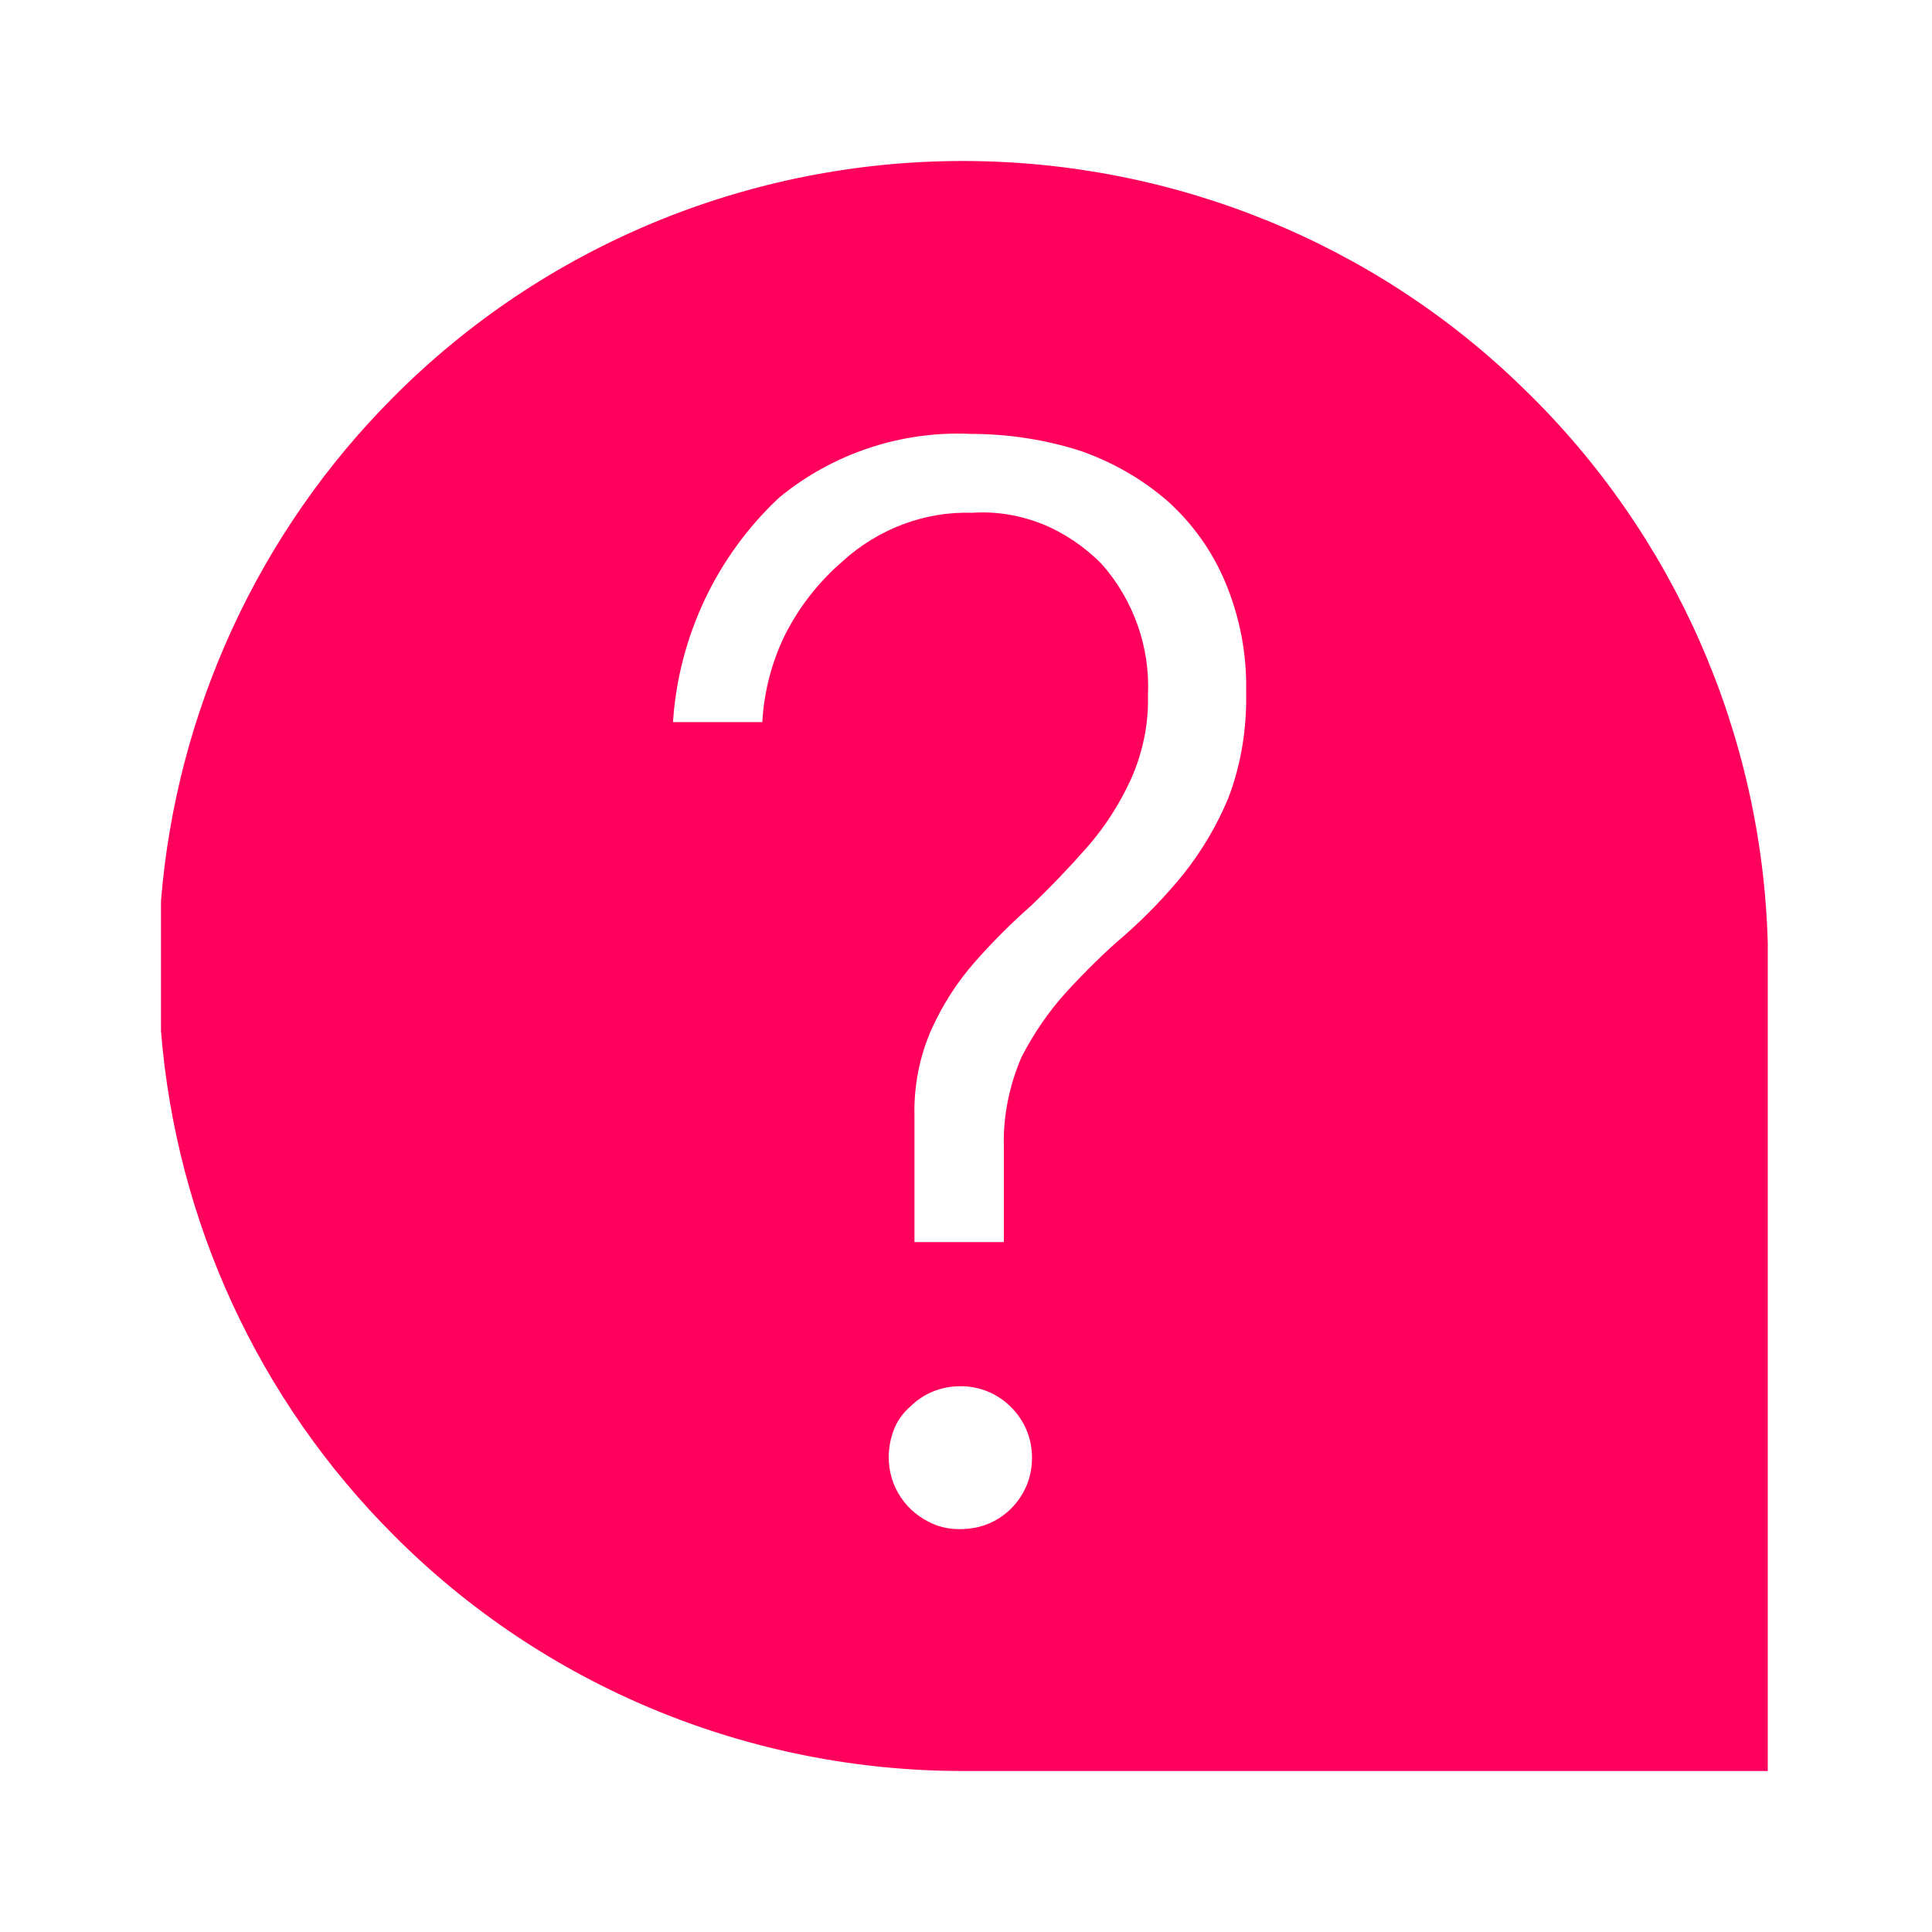
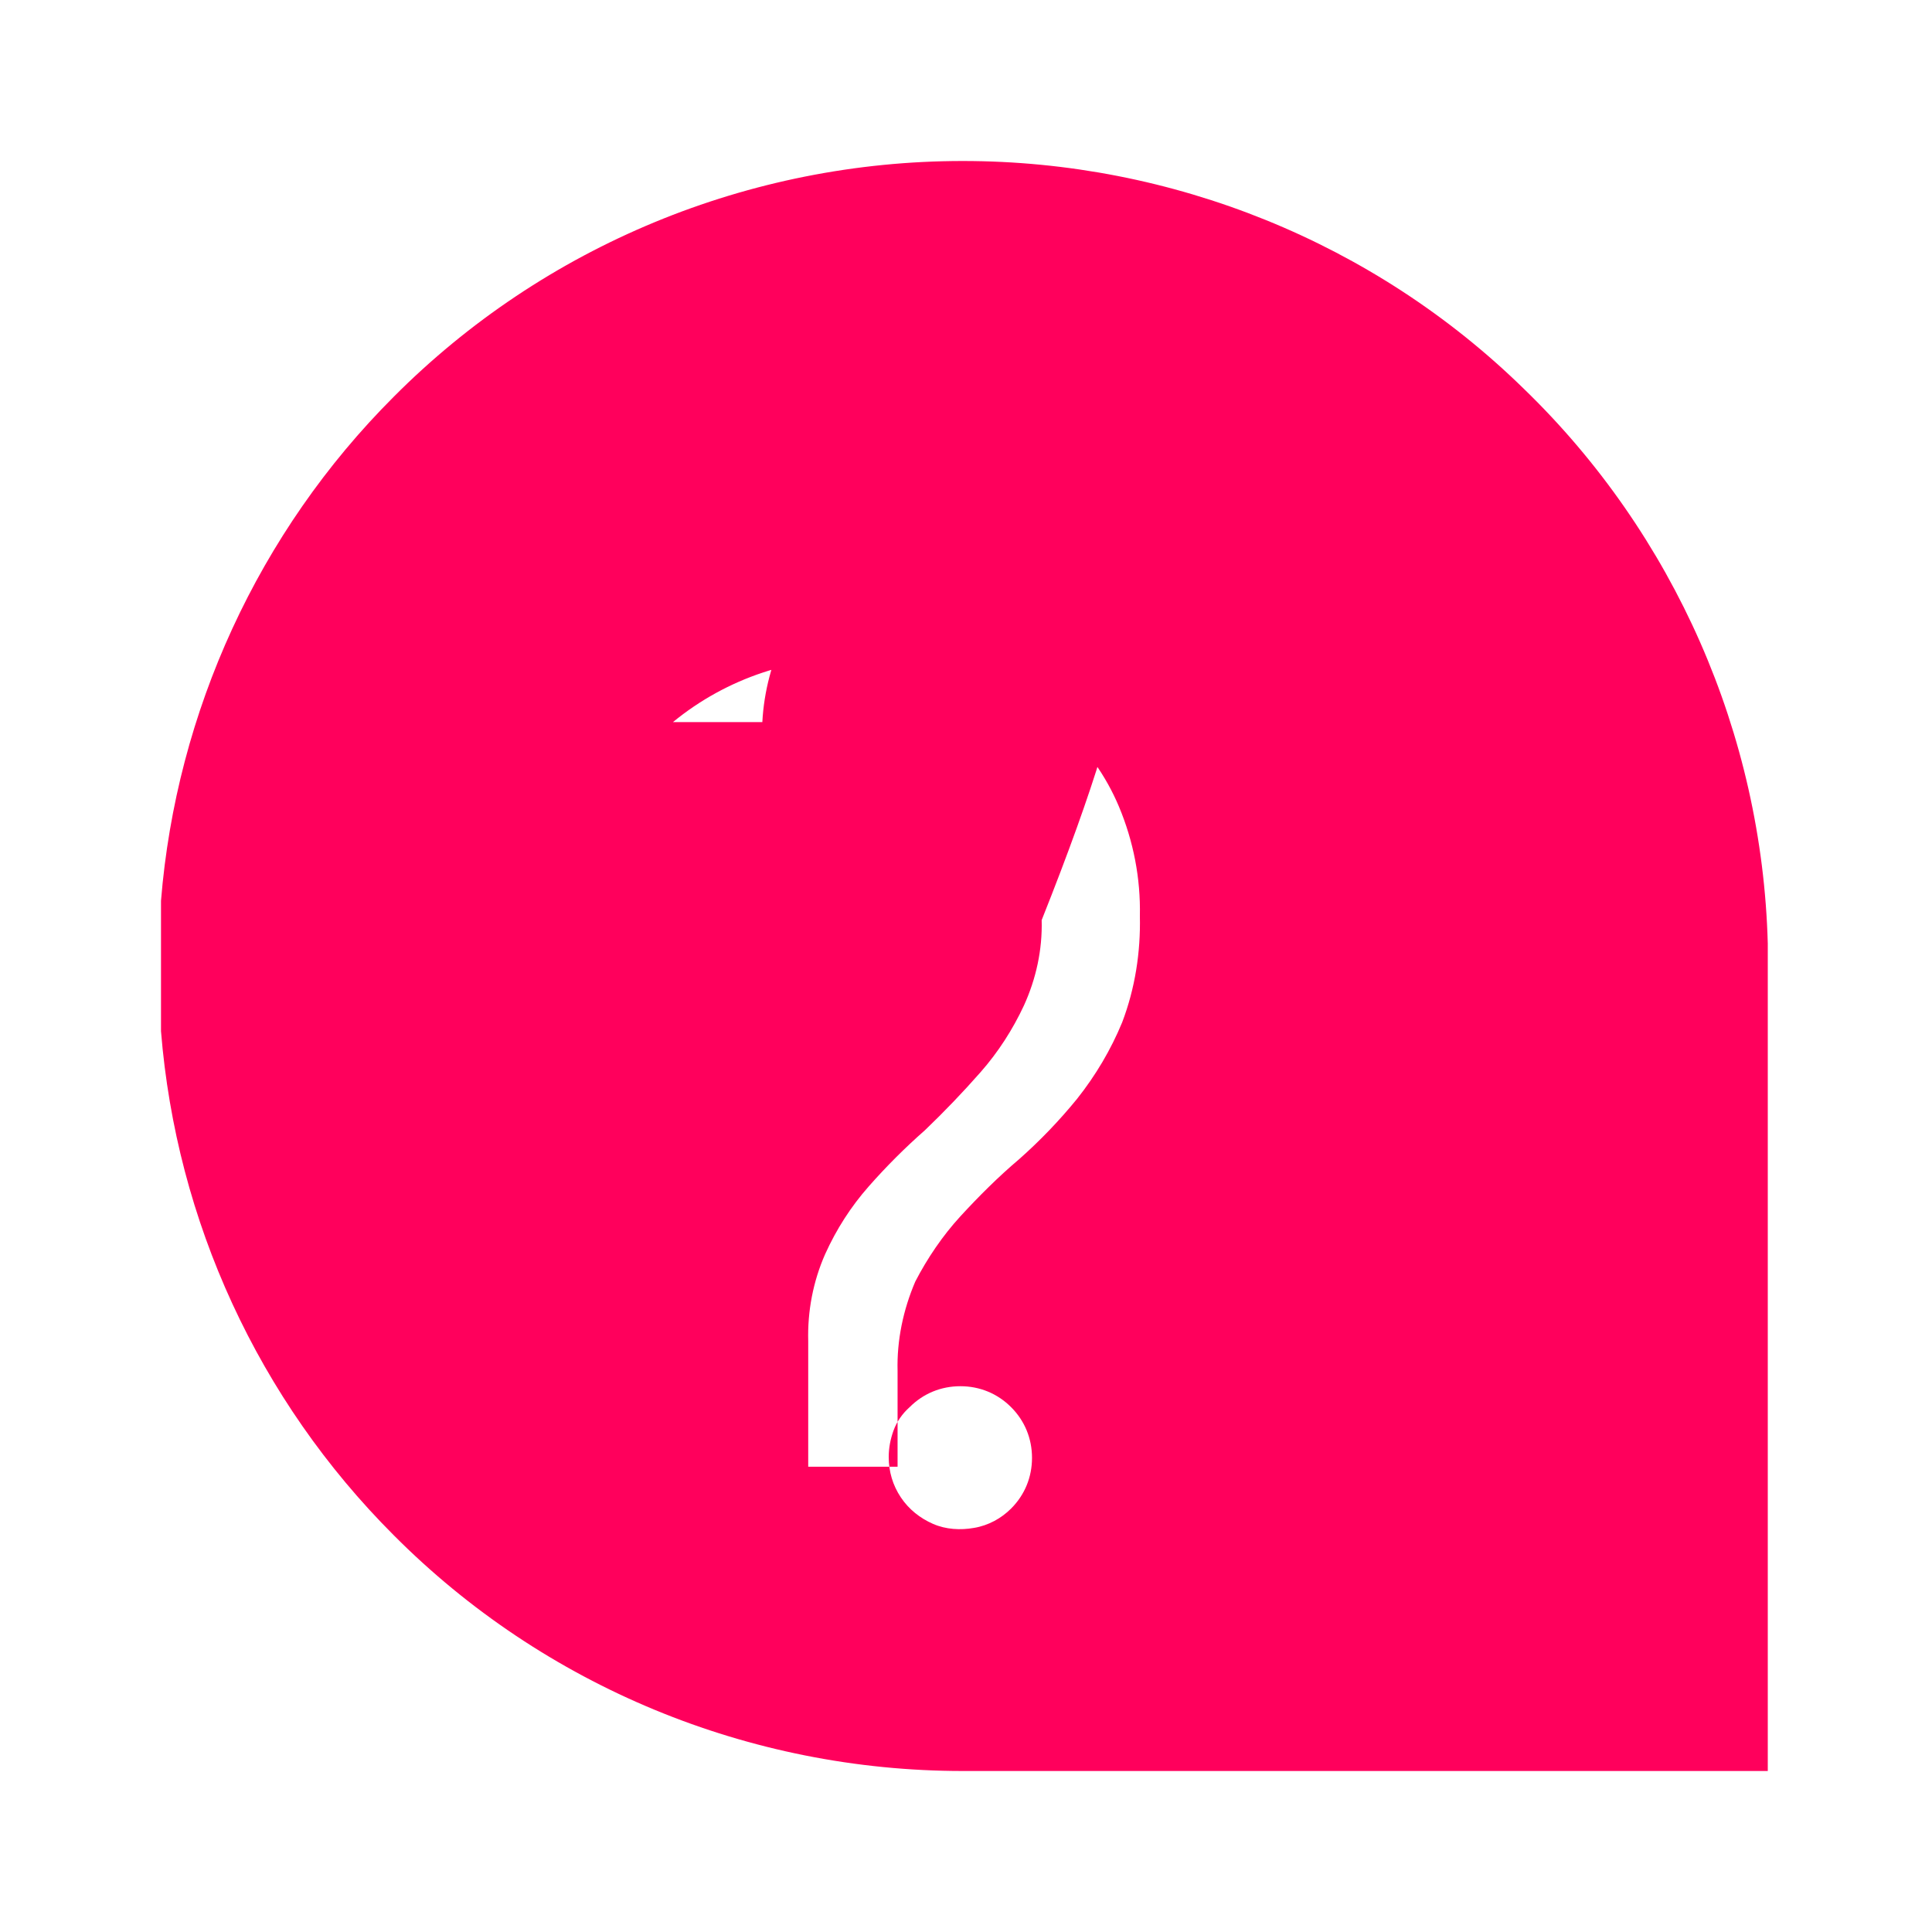
<svg xmlns="http://www.w3.org/2000/svg" version="1.1" id="Layer_1" x="0px" y="0px" viewBox="0 0 24 24" style="enable-background:new 0 0 24 24;" xml:space="preserve">
  <style type="text/css">
	.st0{fill:#FF005C;}
</style>
  <g>
-     <path class="st0" d="M18.93,4.83C17.07,3.01,14.56,2,11.96,2c-2.65,0-5.2,1.05-7.07,2.93C3.21,6.61,2.19,8.84,2,11.19v1.62   c0.19,2.36,1.21,4.58,2.89,6.26C6.76,20.95,9.31,22,11.96,22h10V11.72C21.89,9.12,20.8,6.64,18.93,4.83z M13.68,7   c-0.21-0.21-0.46-0.38-0.73-0.49c-0.28-0.11-0.57-0.16-0.87-0.14c-0.59-0.02-1.17,0.2-1.61,0.6c-0.29,0.25-0.53,0.55-0.71,0.9   c-0.17,0.34-0.27,0.72-0.29,1.1H8.36C8.43,7.91,8.9,6.91,9.68,6.18c0.67-0.55,1.52-0.83,2.38-0.79c0.46,0,0.92,0.07,1.36,0.21   c0.4,0.14,0.77,0.35,1.09,0.63c0.31,0.28,0.55,0.62,0.71,1c0.18,0.43,0.27,0.89,0.26,1.36c0.01,0.45-0.06,0.9-0.22,1.32   c-0.14,0.34-0.33,0.66-0.56,0.95c-0.22,0.27-0.46,0.52-0.72,0.75c-0.26,0.22-0.5,0.46-0.73,0.71c-0.22,0.24-0.41,0.52-0.56,0.81   c-0.15,0.35-0.23,0.73-0.22,1.11v1.19h-1.11v-1.56c-0.01-0.37,0.06-0.74,0.21-1.08c0.14-0.31,0.32-0.59,0.54-0.84   c0.22-0.25,0.45-0.48,0.7-0.7c0.24-0.23,0.47-0.47,0.69-0.72c0.22-0.25,0.4-0.53,0.54-0.83c0.15-0.33,0.23-0.69,0.22-1.06   C14.29,8.04,14.08,7.45,13.68,7z M11.1,17.77c0.04-0.11,0.11-0.21,0.2-0.29c0.17-0.17,0.39-0.26,0.63-0.26   c0.24,0,0.46,0.09,0.63,0.26c0.17,0.17,0.26,0.39,0.26,0.63c0,0.24-0.09,0.46-0.26,0.63c-0.12,0.12-0.28,0.21-0.46,0.24   c-0.17,0.03-0.35,0.02-0.51-0.05c-0.16-0.07-0.3-0.18-0.4-0.33c-0.1-0.15-0.15-0.32-0.15-0.5C11.04,17.99,11.06,17.88,11.1,17.77z" />
+     <path class="st0" d="M18.93,4.83C17.07,3.01,14.56,2,11.96,2c-2.65,0-5.2,1.05-7.07,2.93C3.21,6.61,2.19,8.84,2,11.19v1.62   c0.19,2.36,1.21,4.58,2.89,6.26C6.76,20.95,9.31,22,11.96,22h10V11.72C21.89,9.12,20.8,6.64,18.93,4.83z M13.68,7   c-0.21-0.21-0.46-0.38-0.73-0.49c-0.28-0.11-0.57-0.16-0.87-0.14c-0.59-0.02-1.17,0.2-1.61,0.6c-0.29,0.25-0.53,0.55-0.71,0.9   c-0.17,0.34-0.27,0.72-0.29,1.1H8.36c0.67-0.55,1.52-0.83,2.38-0.79c0.46,0,0.92,0.07,1.36,0.21   c0.4,0.14,0.77,0.35,1.09,0.63c0.31,0.28,0.55,0.62,0.71,1c0.18,0.43,0.27,0.89,0.26,1.36c0.01,0.45-0.06,0.9-0.22,1.32   c-0.14,0.34-0.33,0.66-0.56,0.95c-0.22,0.27-0.46,0.52-0.72,0.75c-0.26,0.22-0.5,0.46-0.73,0.71c-0.22,0.24-0.41,0.52-0.56,0.81   c-0.15,0.35-0.23,0.73-0.22,1.11v1.19h-1.11v-1.56c-0.01-0.37,0.06-0.74,0.21-1.08c0.14-0.31,0.32-0.59,0.54-0.84   c0.22-0.25,0.45-0.48,0.7-0.7c0.24-0.23,0.47-0.47,0.69-0.72c0.22-0.25,0.4-0.53,0.54-0.83c0.15-0.33,0.23-0.69,0.22-1.06   C14.29,8.04,14.08,7.45,13.68,7z M11.1,17.77c0.04-0.11,0.11-0.21,0.2-0.29c0.17-0.17,0.39-0.26,0.63-0.26   c0.24,0,0.46,0.09,0.63,0.26c0.17,0.17,0.26,0.39,0.26,0.63c0,0.24-0.09,0.46-0.26,0.63c-0.12,0.12-0.28,0.21-0.46,0.24   c-0.17,0.03-0.35,0.02-0.51-0.05c-0.16-0.07-0.3-0.18-0.4-0.33c-0.1-0.15-0.15-0.32-0.15-0.5C11.04,17.99,11.06,17.88,11.1,17.77z" />
  </g>
</svg>